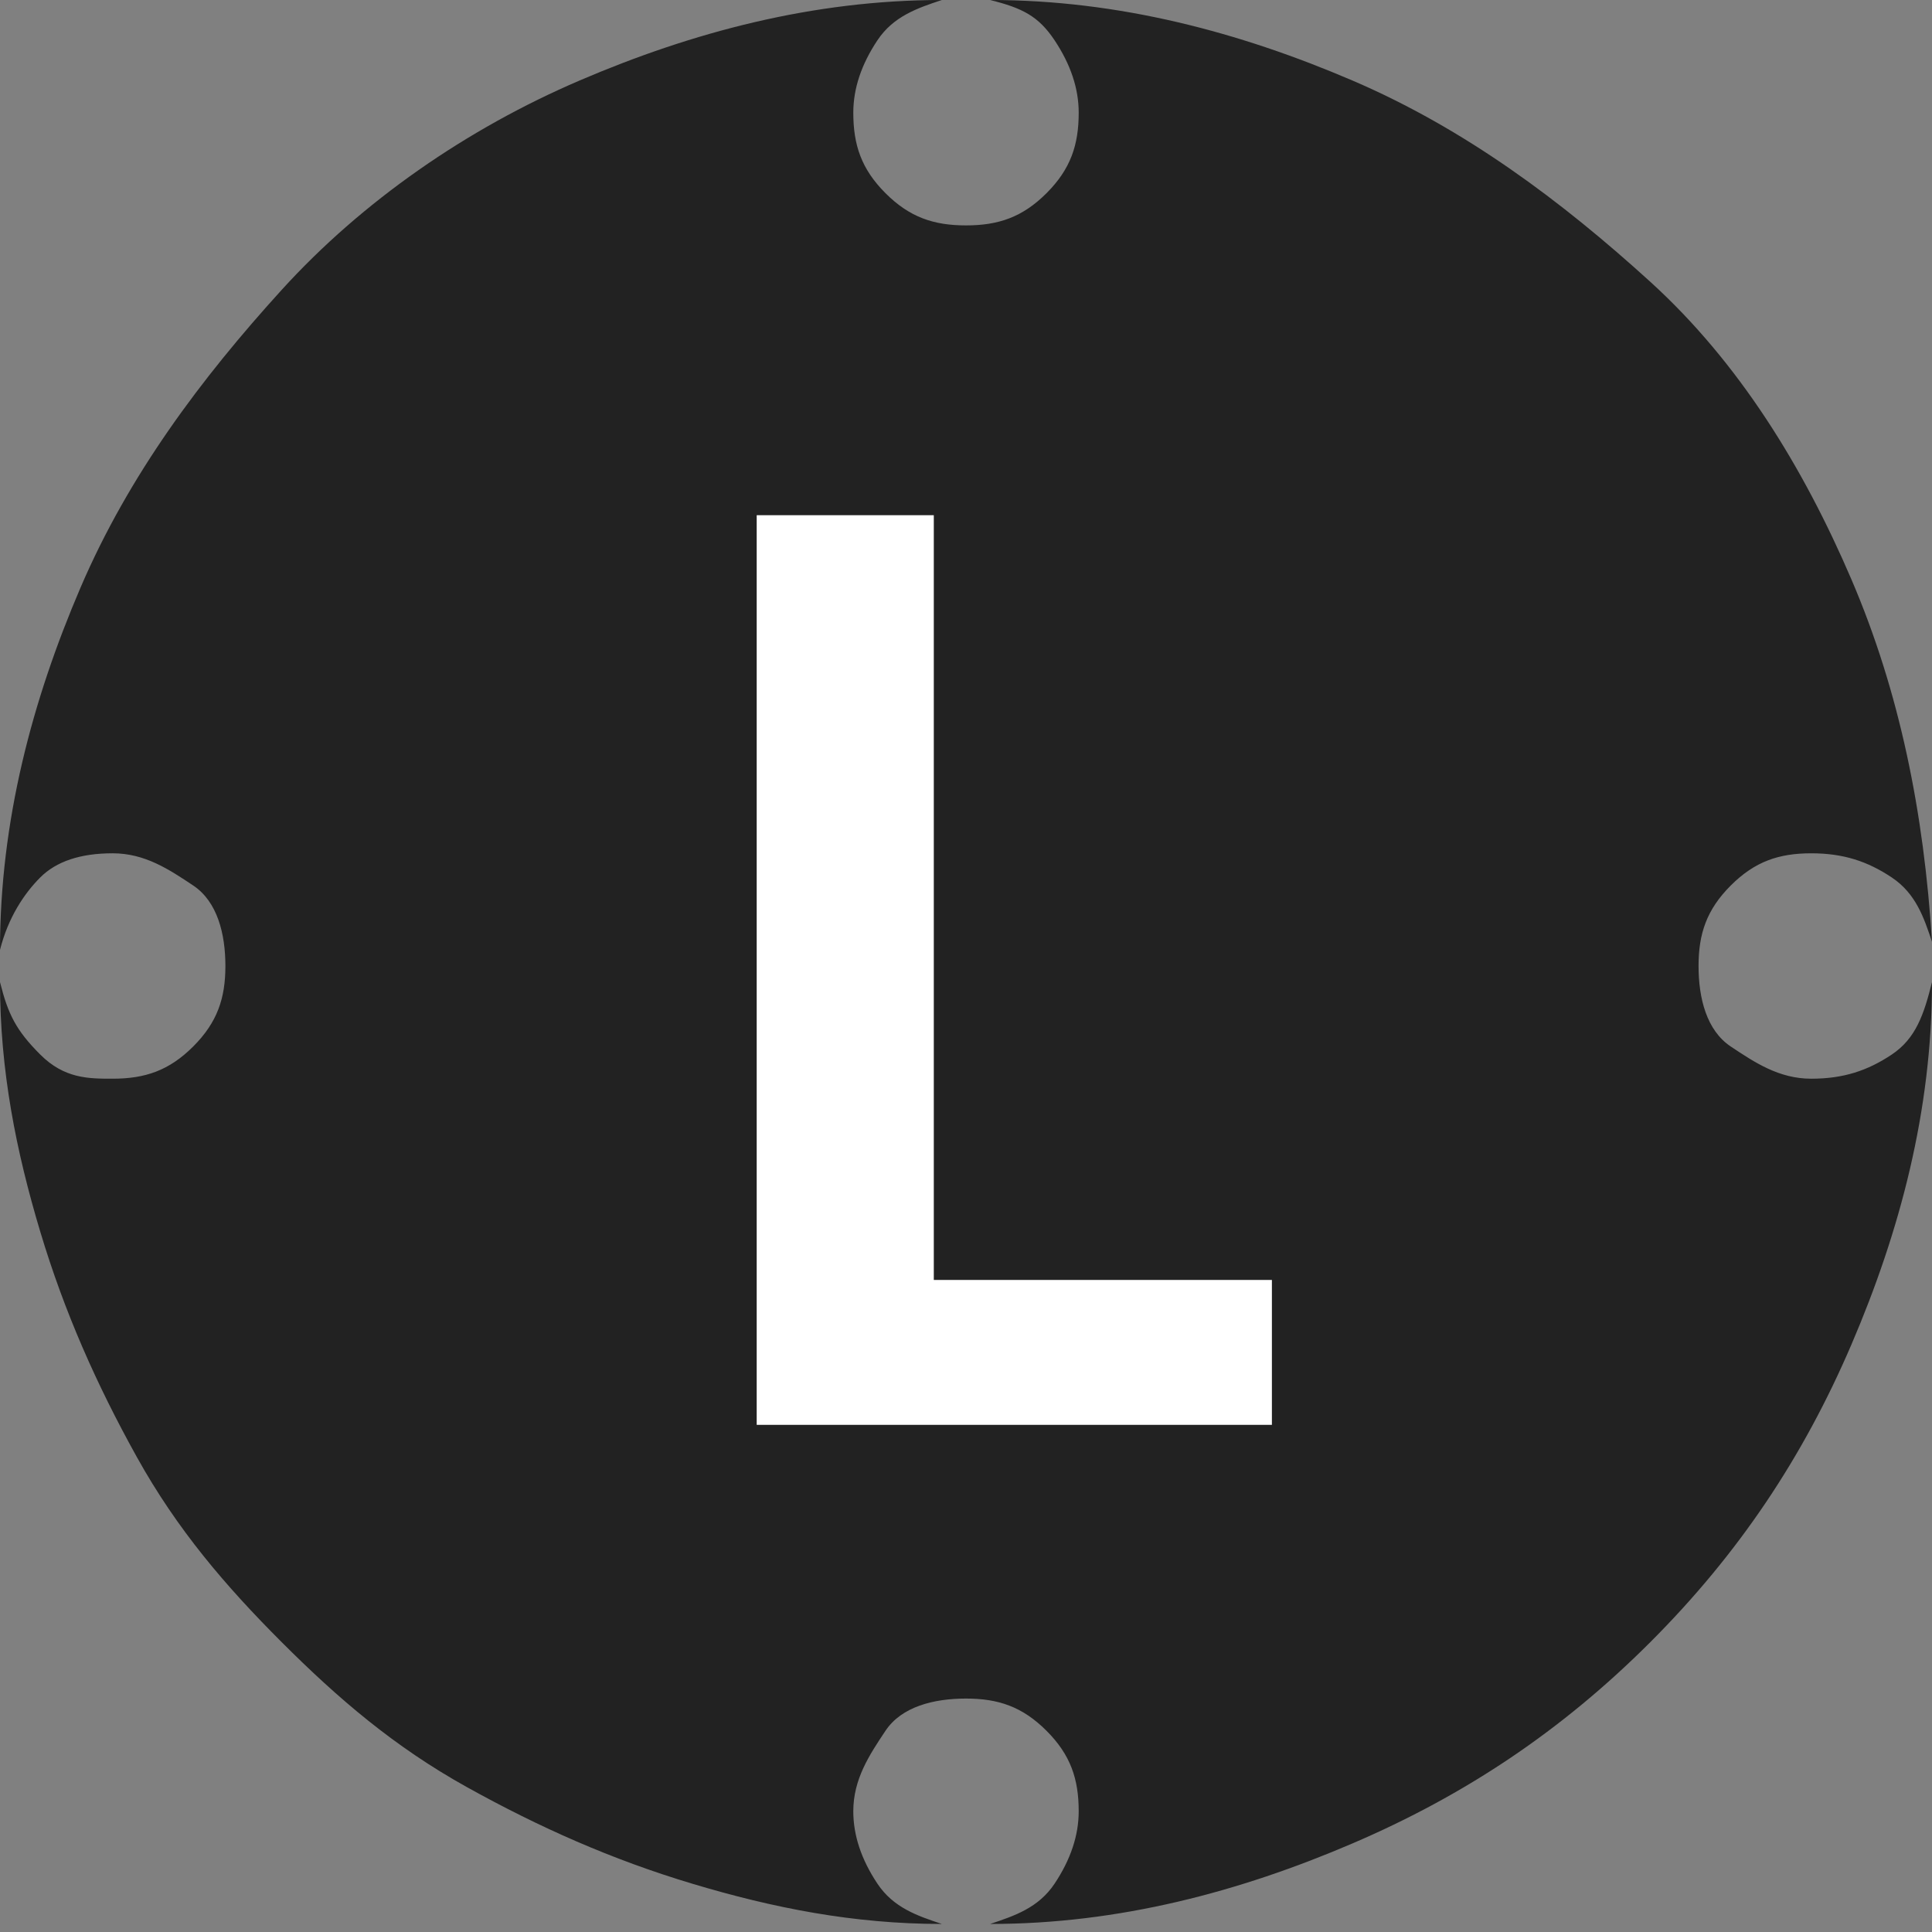
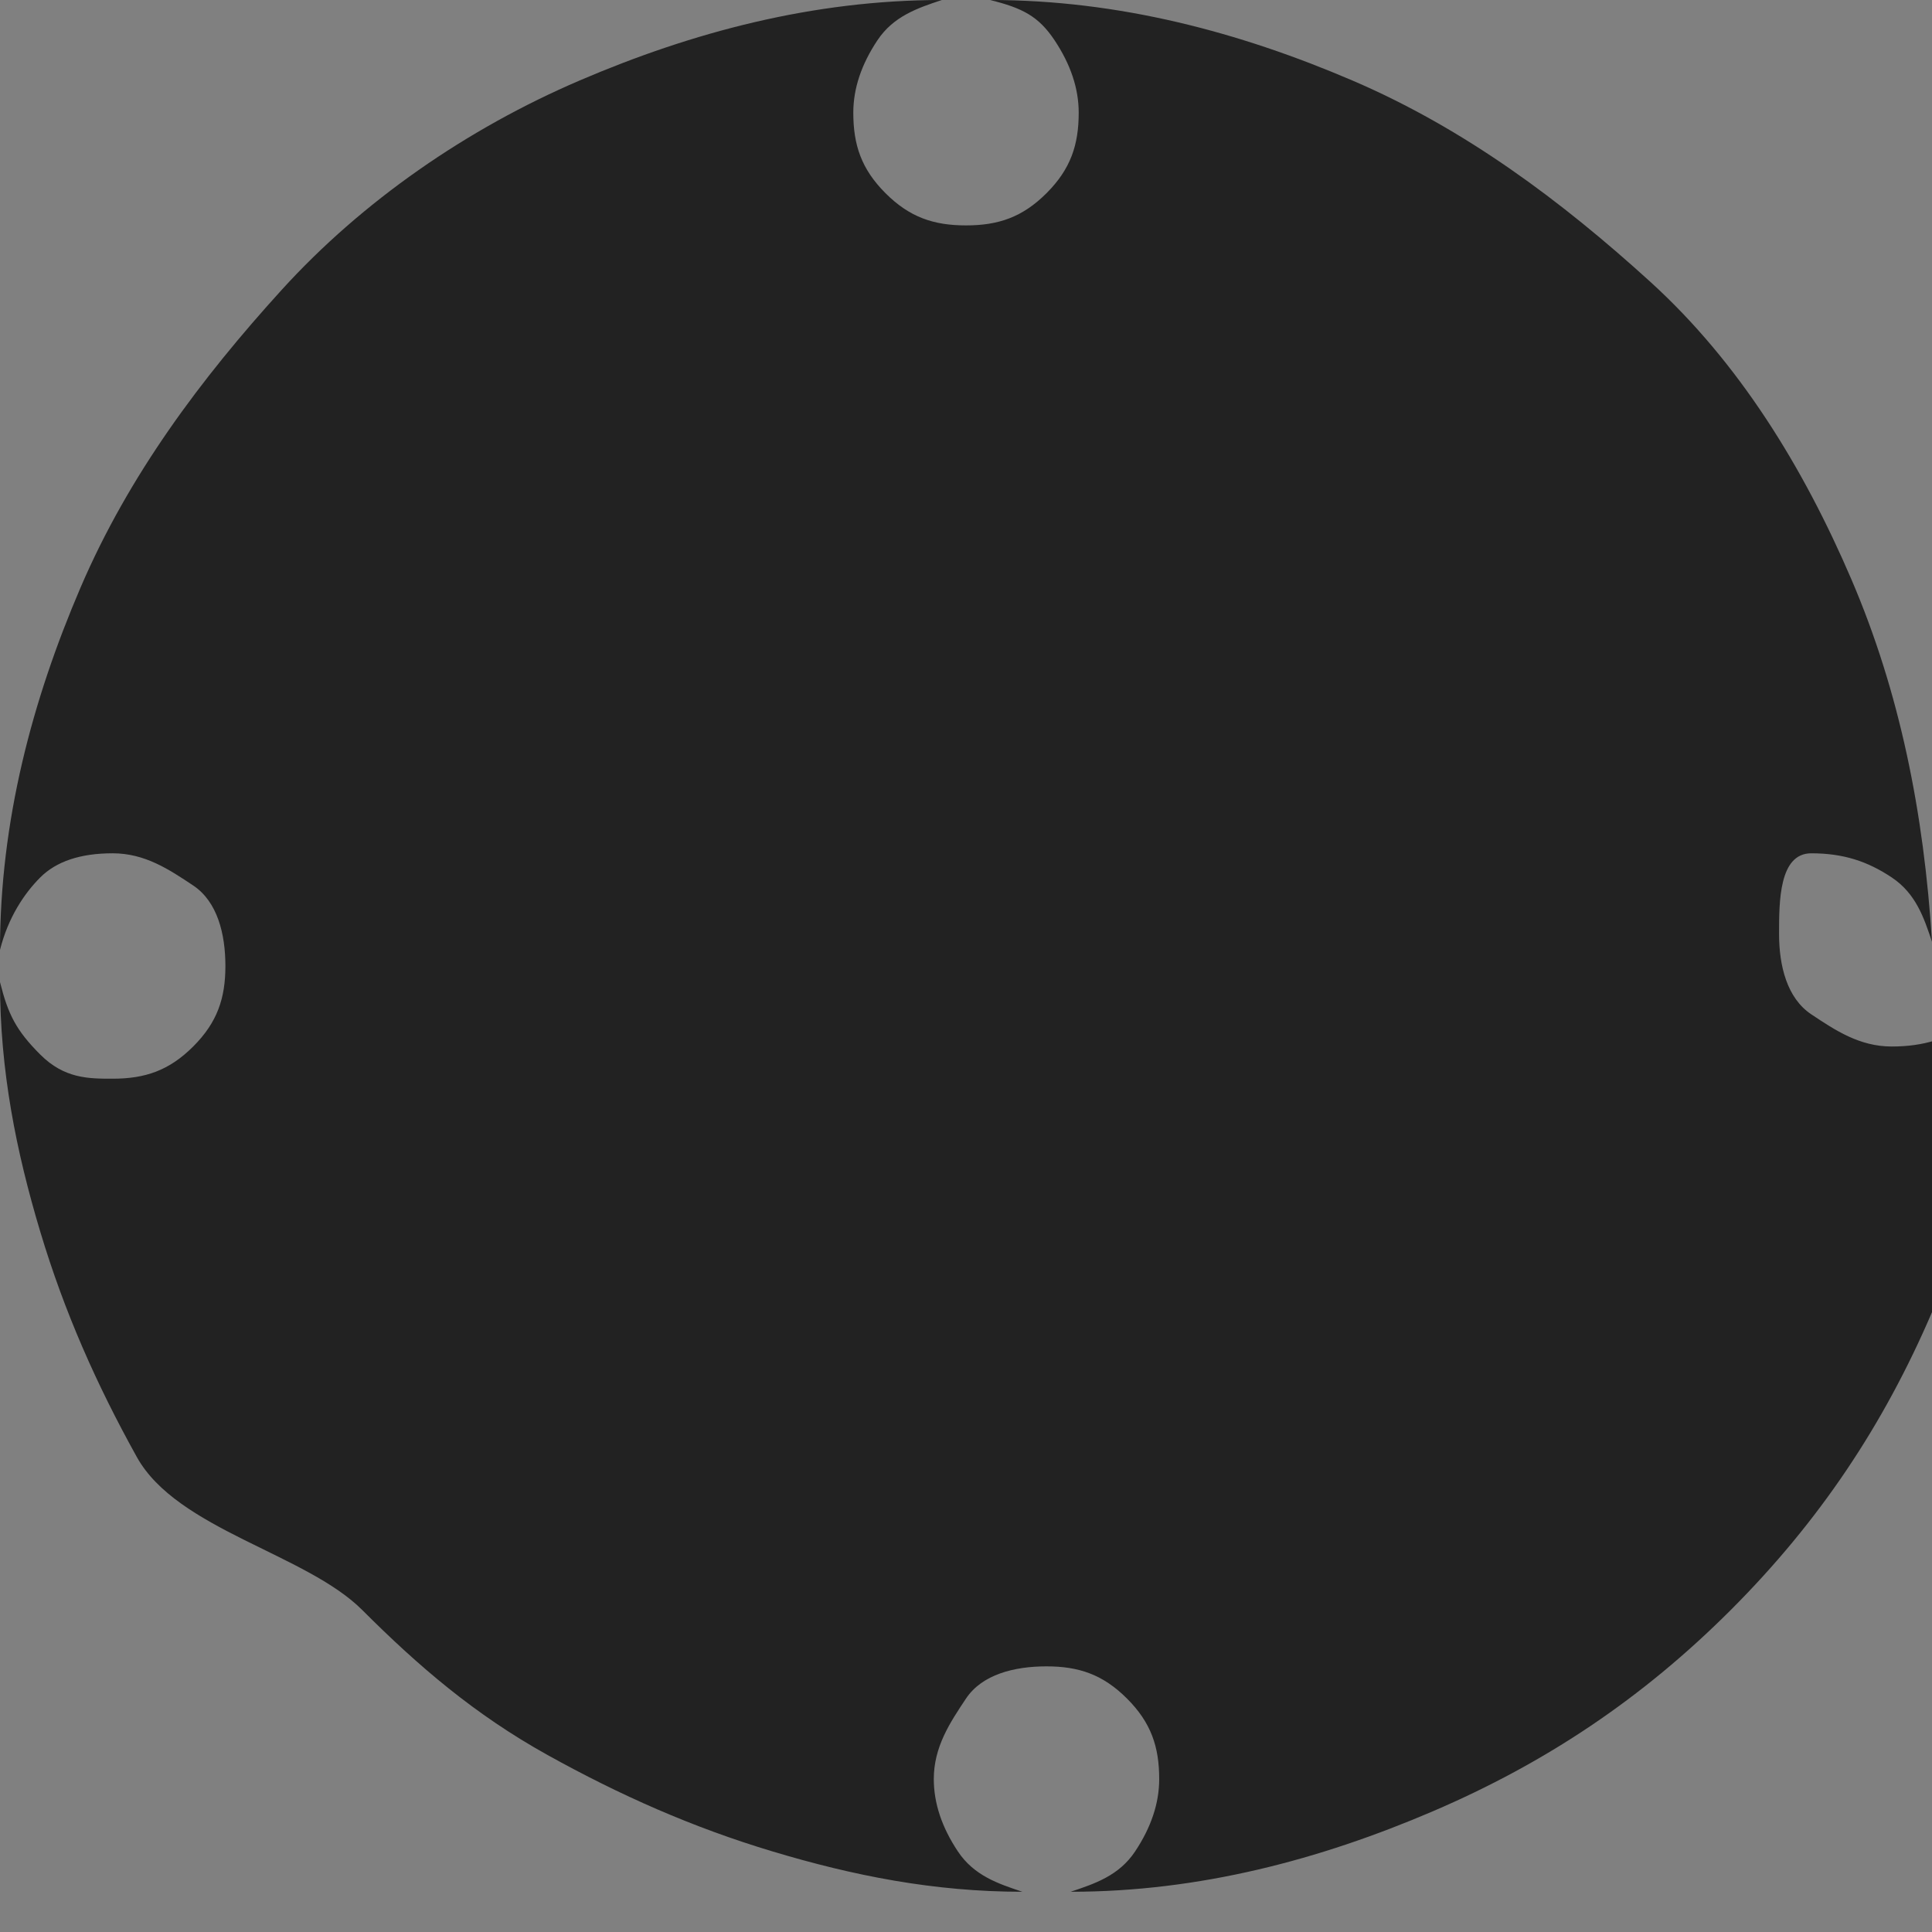
<svg xmlns="http://www.w3.org/2000/svg" version="1.1" id="a" x="0px" y="0px" viewBox="0 0 24 24" style="enable-background:new 0 0 24 24;" xml:space="preserve">
  <rect x="0" y="0" width="24" height="24" fill="#808080" stroke="none" />
  <style type="text/css">
	.st0{fill:#222222;}
	.st1{fill:#FFFFFF;}
</style>
-   <path class="st0" d="M10.6,1.4c0,0.4,0.1,0.7,0.4,1s0.6,0.4,1,0.4c0.4,0,0.7-0.1,1-0.4s0.4-0.6,0.4-1c0-0.3-0.1-0.6-0.3-0.9  S12.7,0.1,12.3,0c1.6,0,3.1,0.4,4.5,1s2.6,1.5,3.7,2.5s1.9,2.3,2.5,3.7s0.9,2.9,1,4.5c-0.1-0.3-0.2-0.6-0.5-0.8s-0.6-0.3-1-0.3  c-0.4,0-0.7,0.1-1,0.4s-0.4,0.6-0.4,1s0.1,0.8,0.4,1s0.6,0.4,1,0.4c0.4,0,0.7-0.1,1-0.3s0.4-0.5,0.5-0.9c0,1.6-0.4,3.1-1,4.5  s-1.4,2.6-2.5,3.7s-2.3,1.9-3.7,2.5s-2.9,1-4.5,1c0.3-0.1,0.6-0.2,0.8-0.5s0.3-0.6,0.3-0.9c0-0.4-0.1-0.7-0.4-1s-0.6-0.4-1-0.4  c-0.4,0-0.8,0.1-1,0.4s-0.4,0.6-0.4,1c0,0.3,0.1,0.6,0.3,0.9s0.5,0.4,0.8,0.5c-1.1,0-2.1-0.2-3.1-0.5s-1.9-0.7-2.8-1.2  s-1.6-1.1-2.3-1.8S2.2,19,1.7,18.1s-0.9-1.8-1.2-2.8S0,13.3,0,12.2c0.1,0.4,0.2,0.6,0.5,0.9s0.6,0.3,0.9,0.3c0.4,0,0.7-0.1,1-0.4  s0.4-0.6,0.4-1s-0.1-0.8-0.4-1s-0.6-0.4-1-0.4c-0.4,0-0.7,0.1-0.9,0.3S0.1,11.4,0,11.8c0-1.6,0.4-3.1,1-4.5s1.5-2.6,2.5-3.7  S5.8,1.6,7.2,1s2.9-1,4.5-1c-0.3,0.1-0.6,0.2-0.8,0.5S10.6,1.1,10.6,1.4L10.6,1.4z" />
-   <polygon class="st1" points="9.4,17.7 15.8,17.7 15.8,15.9 11.6,15.9 11.6,6.4 9.4,6.4 " />
+   <path class="st0" d="M10.6,1.4c0,0.4,0.1,0.7,0.4,1s0.6,0.4,1,0.4c0.4,0,0.7-0.1,1-0.4s0.4-0.6,0.4-1c0-0.3-0.1-0.6-0.3-0.9  S12.7,0.1,12.3,0c1.6,0,3.1,0.4,4.5,1s2.6,1.5,3.7,2.5s1.9,2.3,2.5,3.7s0.9,2.9,1,4.5c-0.1-0.3-0.2-0.6-0.5-0.8s-0.6-0.3-1-0.3  s-0.4,0.6-0.4,1s0.1,0.8,0.4,1s0.6,0.4,1,0.4c0.4,0,0.7-0.1,1-0.3s0.4-0.5,0.5-0.9c0,1.6-0.4,3.1-1,4.5  s-1.4,2.6-2.5,3.7s-2.3,1.9-3.7,2.5s-2.9,1-4.5,1c0.3-0.1,0.6-0.2,0.8-0.5s0.3-0.6,0.3-0.9c0-0.4-0.1-0.7-0.4-1s-0.6-0.4-1-0.4  c-0.4,0-0.8,0.1-1,0.4s-0.4,0.6-0.4,1c0,0.3,0.1,0.6,0.3,0.9s0.5,0.4,0.8,0.5c-1.1,0-2.1-0.2-3.1-0.5s-1.9-0.7-2.8-1.2  s-1.6-1.1-2.3-1.8S2.2,19,1.7,18.1s-0.9-1.8-1.2-2.8S0,13.3,0,12.2c0.1,0.4,0.2,0.6,0.5,0.9s0.6,0.3,0.9,0.3c0.4,0,0.7-0.1,1-0.4  s0.4-0.6,0.4-1s-0.1-0.8-0.4-1s-0.6-0.4-1-0.4c-0.4,0-0.7,0.1-0.9,0.3S0.1,11.4,0,11.8c0-1.6,0.4-3.1,1-4.5s1.5-2.6,2.5-3.7  S5.8,1.6,7.2,1s2.9-1,4.5-1c-0.3,0.1-0.6,0.2-0.8,0.5S10.6,1.1,10.6,1.4L10.6,1.4z" />
</svg>